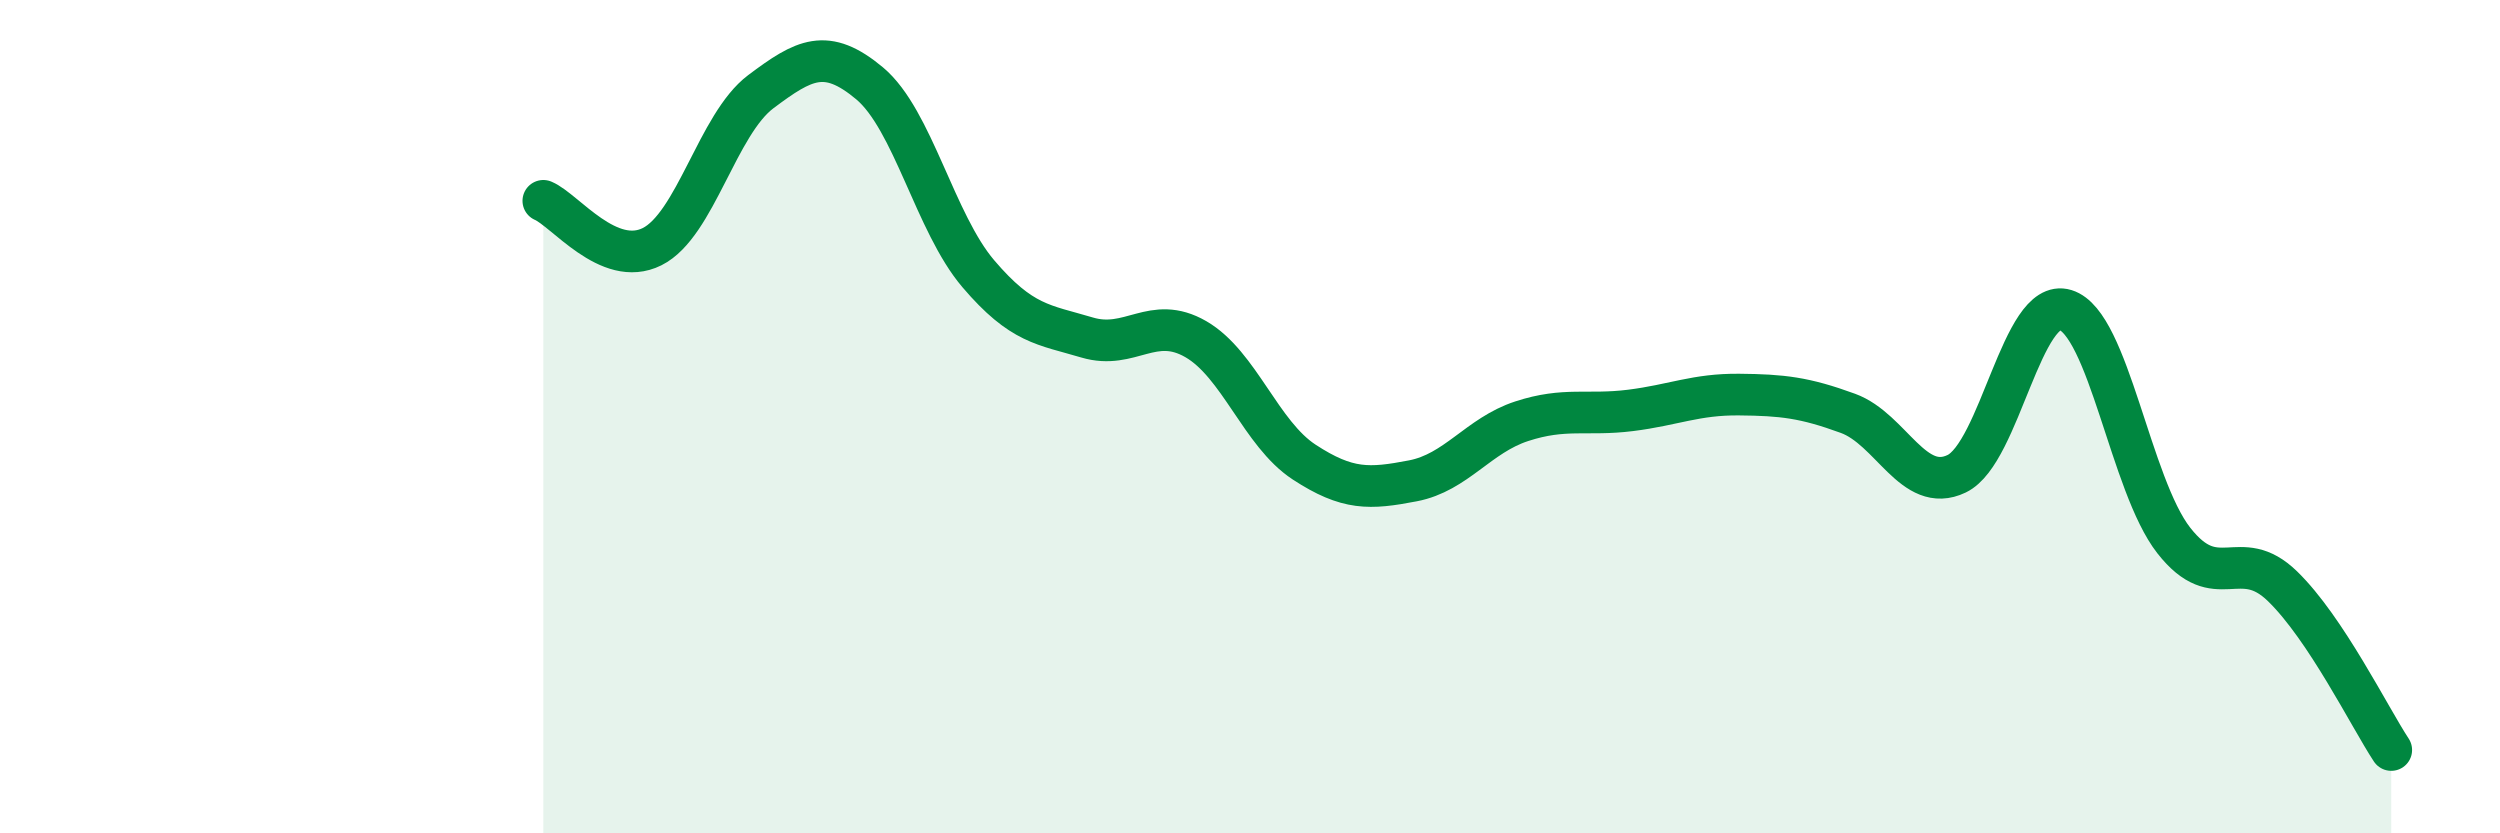
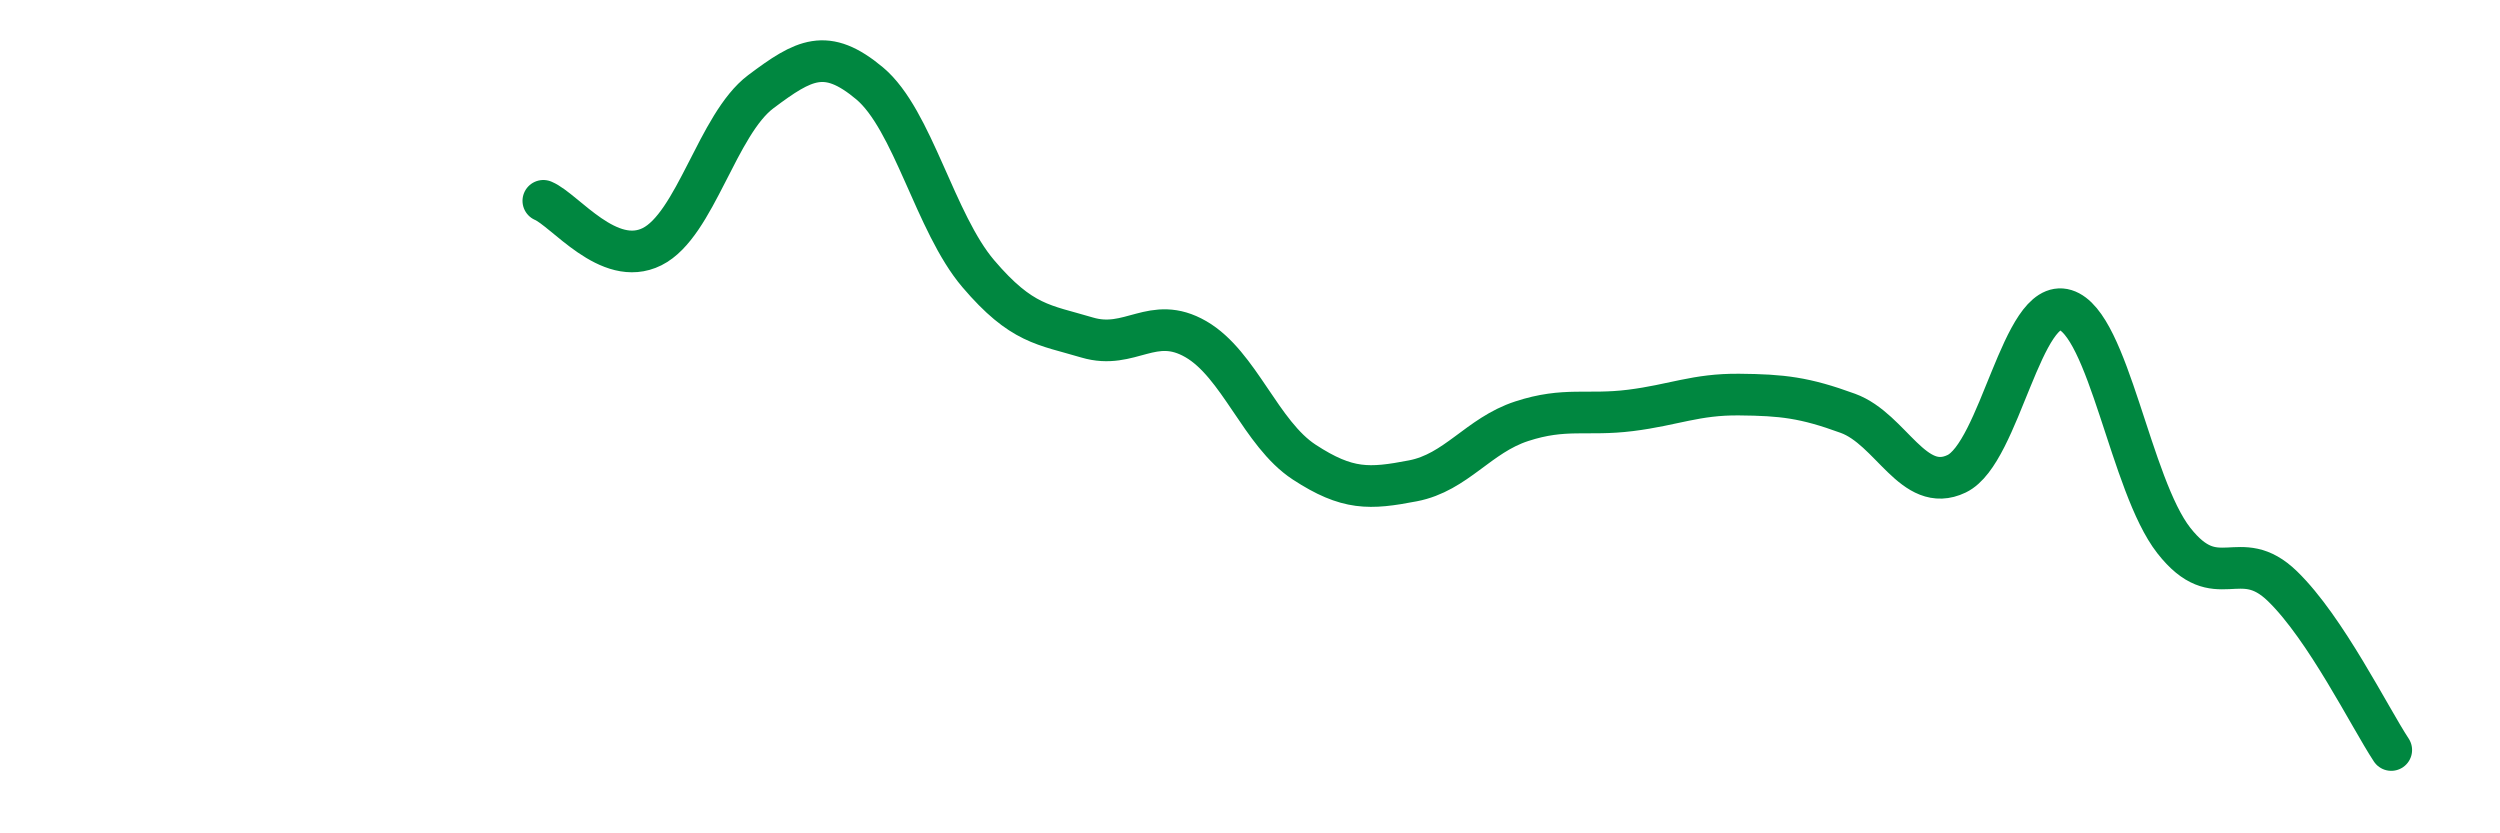
<svg xmlns="http://www.w3.org/2000/svg" width="60" height="20" viewBox="0 0 60 20">
-   <path d="M 13.04,4.82 C 13.56,5.04 14.61,6.44 15.65,5.92 C 16.69,5.4 17.22,2.98 18.26,2.2 C 19.3,1.42 19.83,1.13 20.87,2 C 21.91,2.87 22.44,5.35 23.48,6.57 C 24.52,7.79 25.05,7.79 26.09,8.1 C 27.13,8.41 27.66,7.54 28.7,8.14 C 29.74,8.74 30.26,10.41 31.3,11.09 C 32.34,11.77 32.87,11.74 33.91,11.54 C 34.95,11.34 35.48,10.45 36.52,10.11 C 37.56,9.77 38.09,9.98 39.13,9.85 C 40.17,9.72 40.7,9.46 41.74,9.47 C 42.78,9.48 43.31,9.54 44.35,9.92 C 45.39,10.3 45.92,11.87 46.96,11.37 C 48,10.87 48.53,7.12 49.57,7.44 C 50.61,7.76 51.13,11.64 52.17,12.97 C 53.21,14.3 53.74,13.06 54.78,14.07 C 55.82,15.08 56.87,17.21 57.39,18L57.39 20L13.04 20Z" fill="#008740" opacity="0.1" stroke-linecap="round" stroke-linejoin="round" />
  <path d="M 13.04,4.82 C 13.56,5.04 14.61,6.44 15.65,5.92 C 16.69,5.4 17.22,2.98 18.26,2.2 C 19.3,1.42 19.83,1.13 20.87,2 C 21.91,2.87 22.44,5.35 23.48,6.57 C 24.52,7.79 25.05,7.79 26.09,8.1 C 27.13,8.41 27.66,7.54 28.7,8.14 C 29.74,8.74 30.26,10.41 31.3,11.09 C 32.34,11.77 32.87,11.74 33.91,11.54 C 34.95,11.34 35.48,10.45 36.52,10.11 C 37.56,9.77 38.09,9.98 39.13,9.85 C 40.17,9.72 40.7,9.46 41.74,9.47 C 42.78,9.48 43.31,9.54 44.35,9.92 C 45.39,10.3 45.92,11.87 46.96,11.37 C 48,10.87 48.53,7.12 49.57,7.44 C 50.61,7.76 51.13,11.64 52.17,12.97 C 53.21,14.3 53.74,13.06 54.78,14.07 C 55.82,15.08 56.87,17.21 57.39,18" stroke="#008740" stroke-width="1" fill="none" stroke-linecap="round" stroke-linejoin="round" />
</svg>